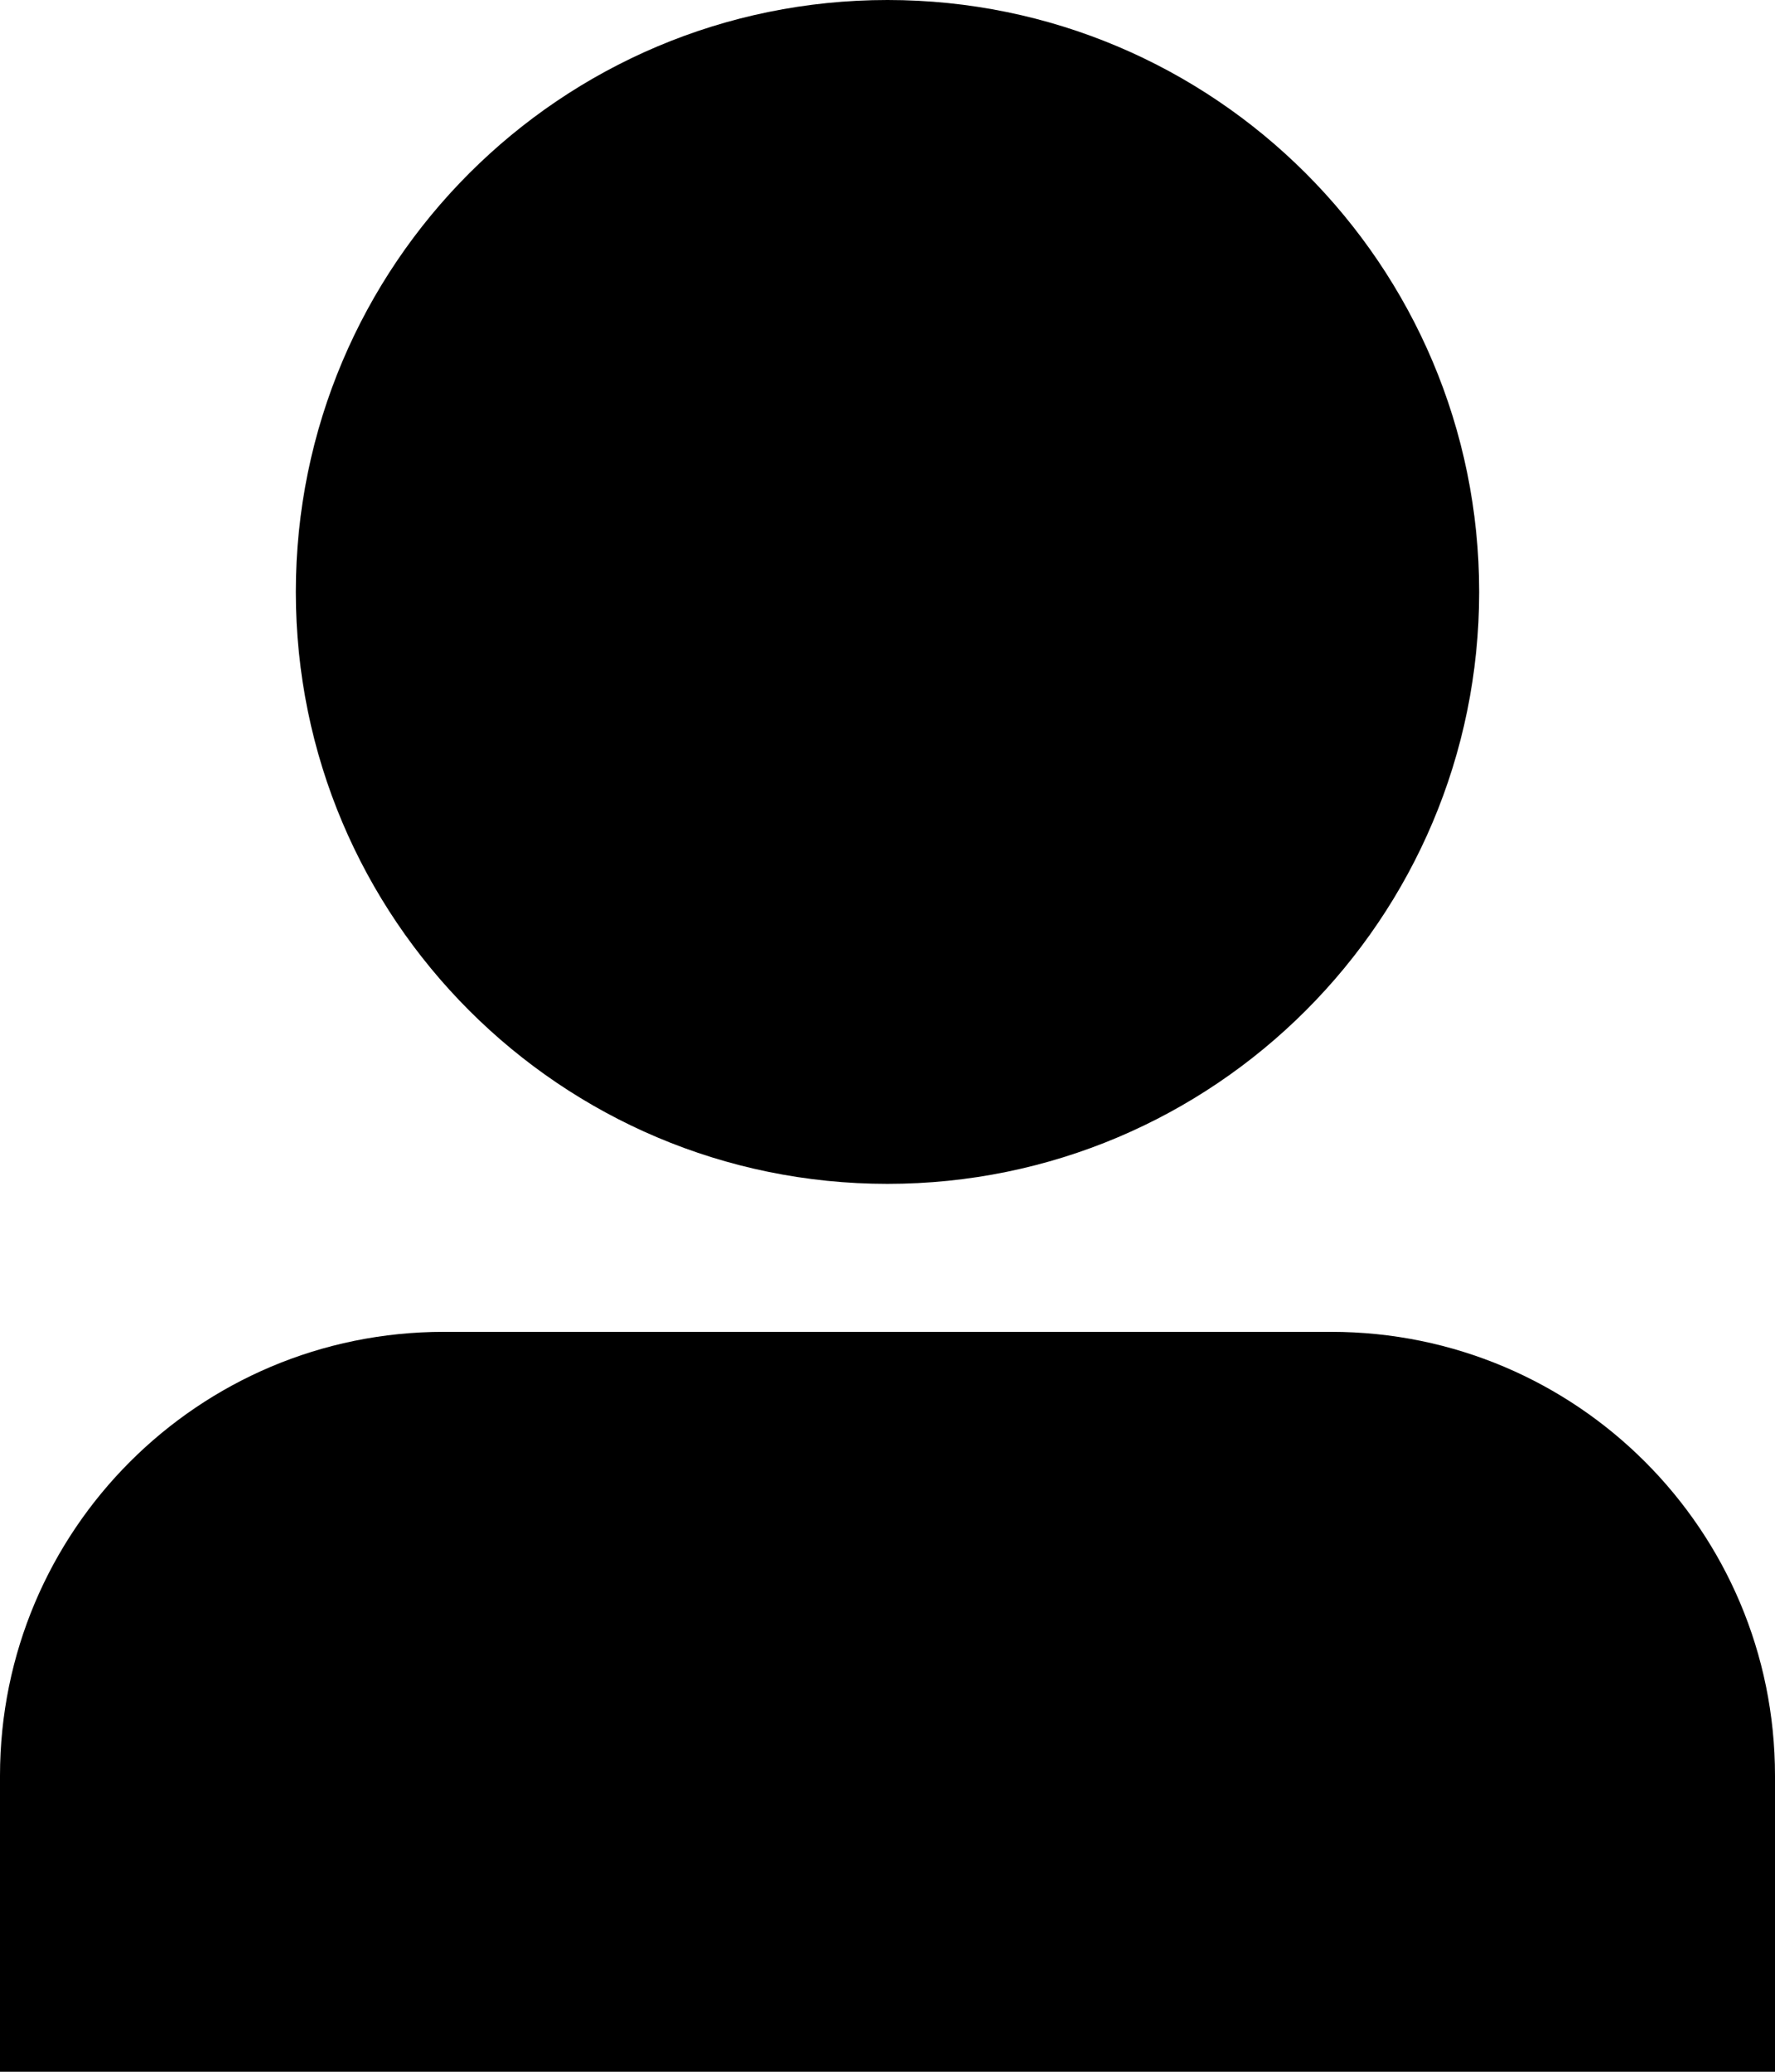
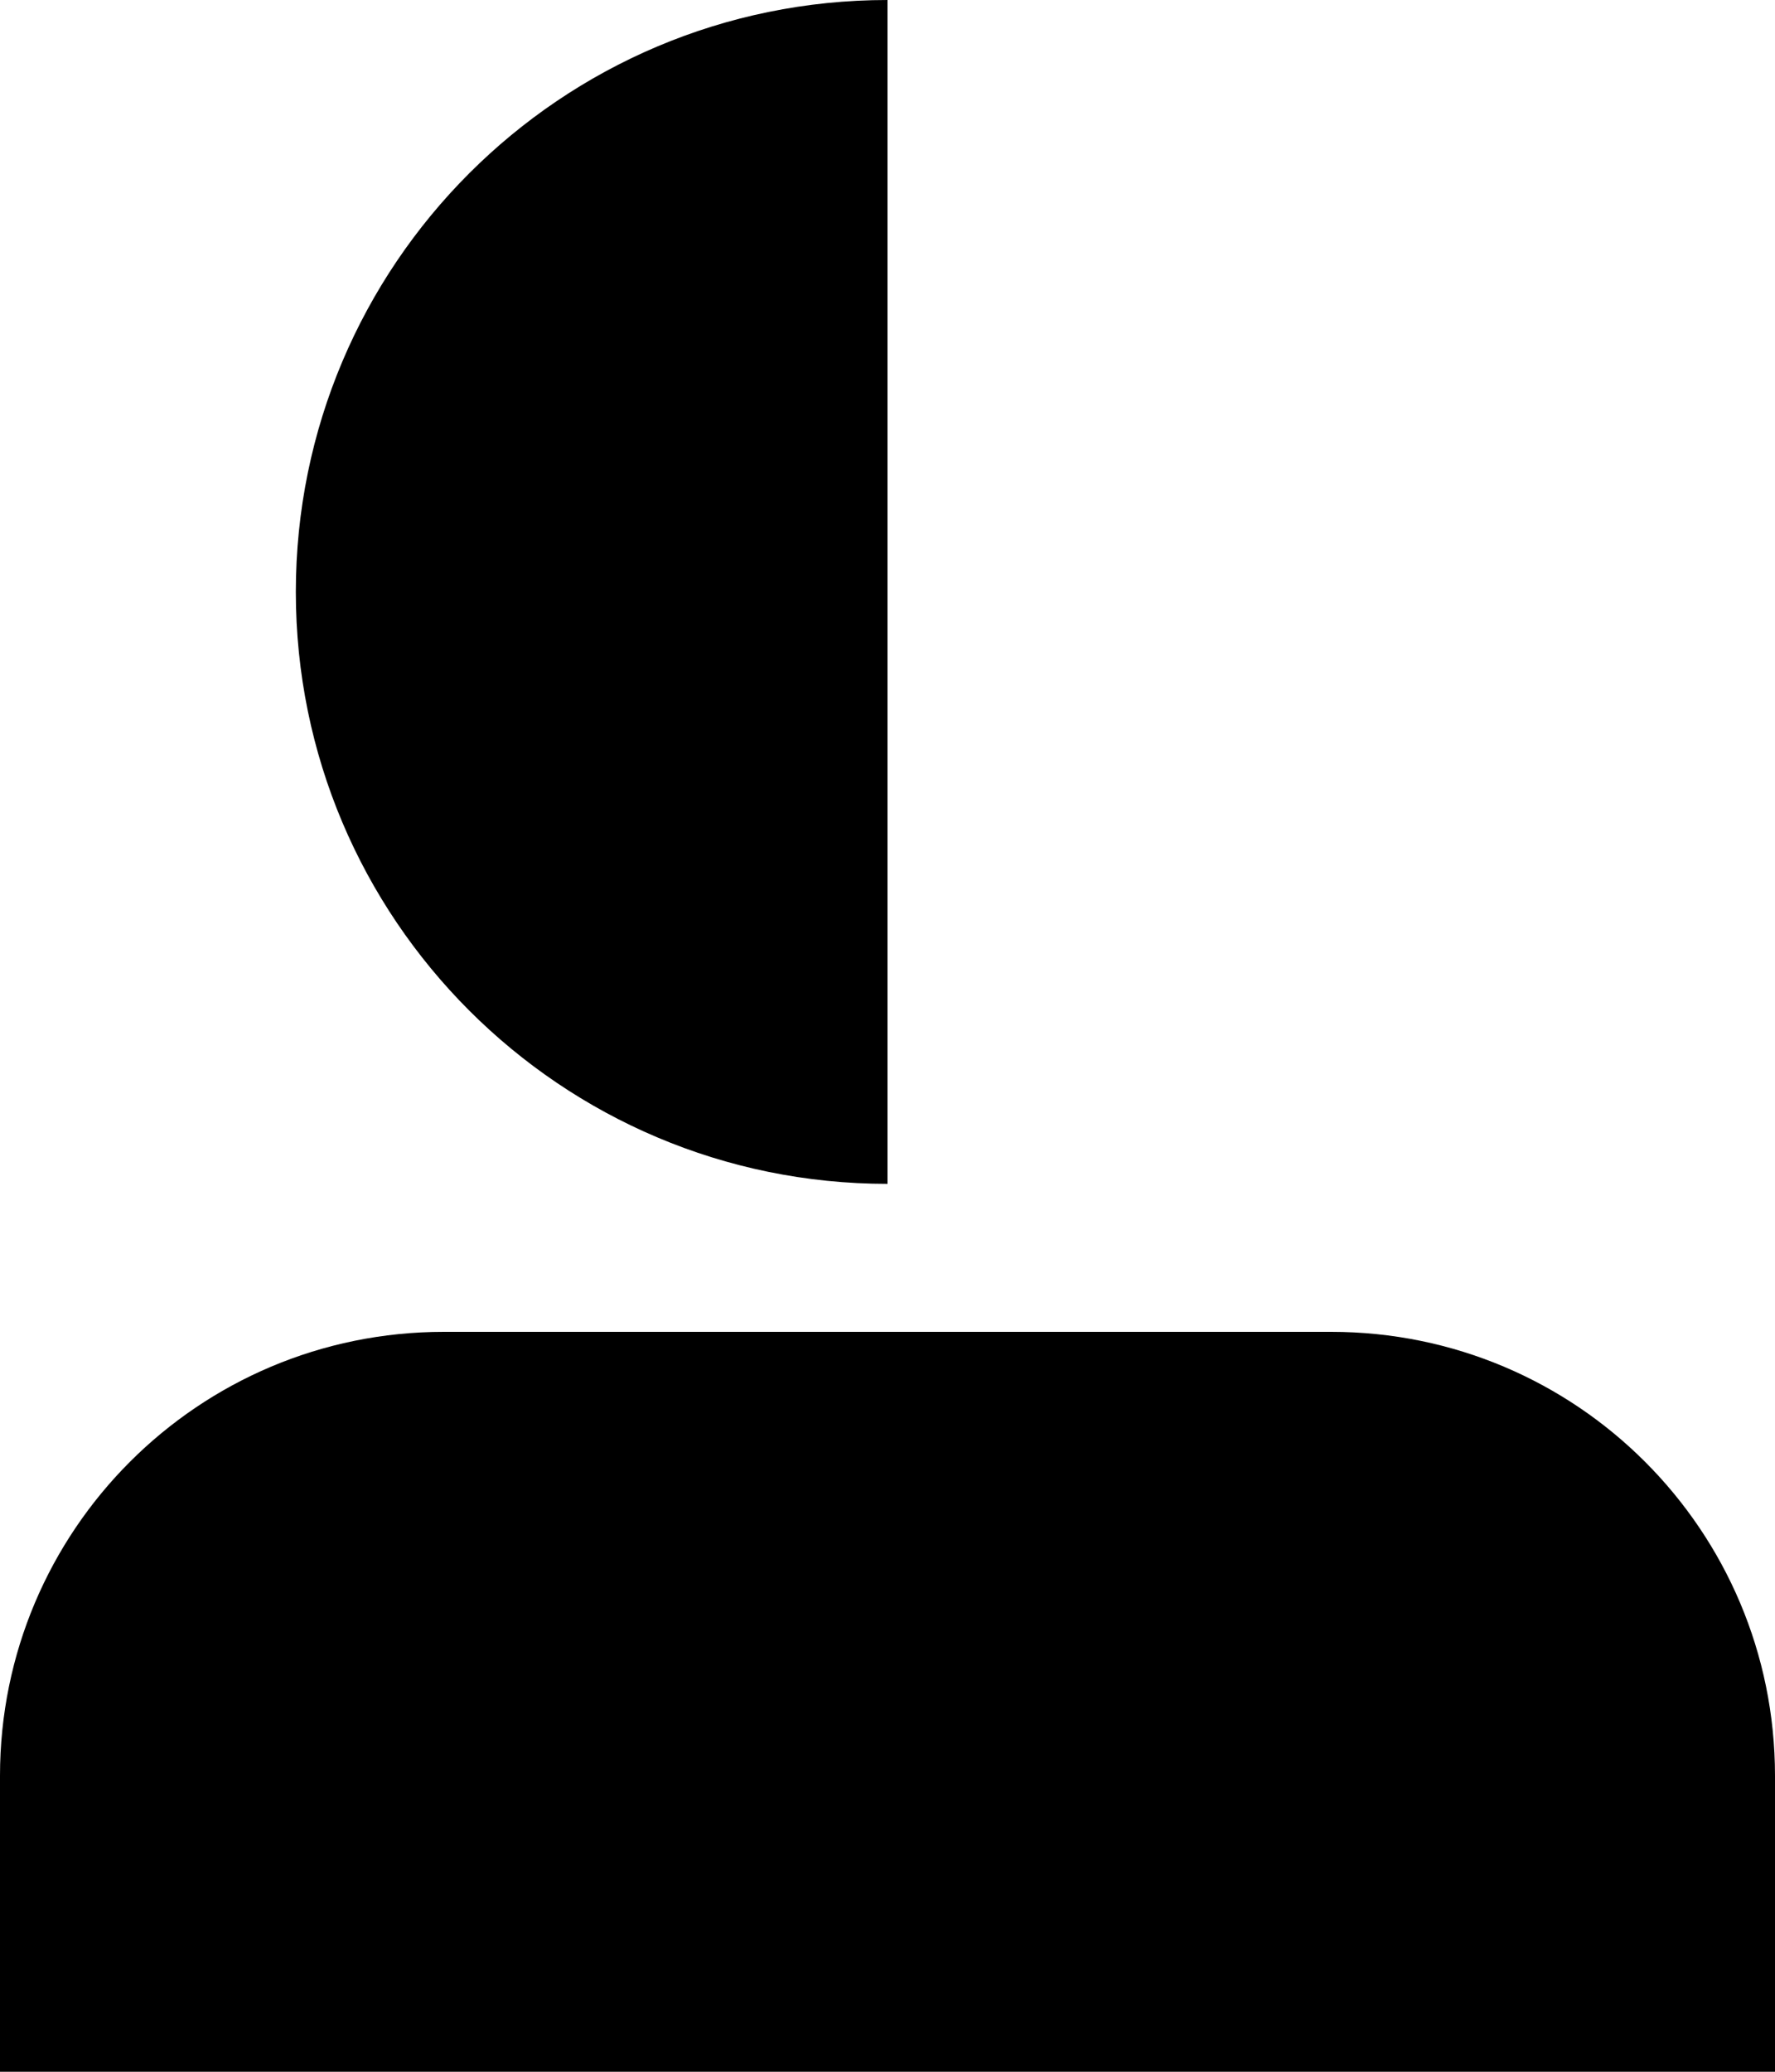
<svg xmlns="http://www.w3.org/2000/svg" id="Layer_2" data-name="Layer 2" viewBox="0 0 54 63">
  <defs>
    <style>
      .cls-1 {
        fill: #000;
        stroke-width: 0px;
      }
    </style>
  </defs>
  <g id="Layer_1-2" data-name="Layer 1">
-     <path id="User_2" data-name="User 2" class="cls-1" d="M27,36c-9.94,0-18-8.06-18-18S17.06,0,27,0s18,8.06,18,18-8.06,18-18,18ZM40.5,40.5H13.5c-7.46,0-13.5,6.04-13.5,13.5v9h54v-9c0-7.46-6.04-13.5-13.5-13.5Z" />
+     <path id="User_2" data-name="User 2" class="cls-1" d="M27,36c-9.94,0-18-8.06-18-18S17.06,0,27,0ZM40.5,40.5H13.5c-7.46,0-13.5,6.04-13.5,13.5v9h54v-9c0-7.46-6.04-13.5-13.5-13.5Z" />
  </g>
</svg>